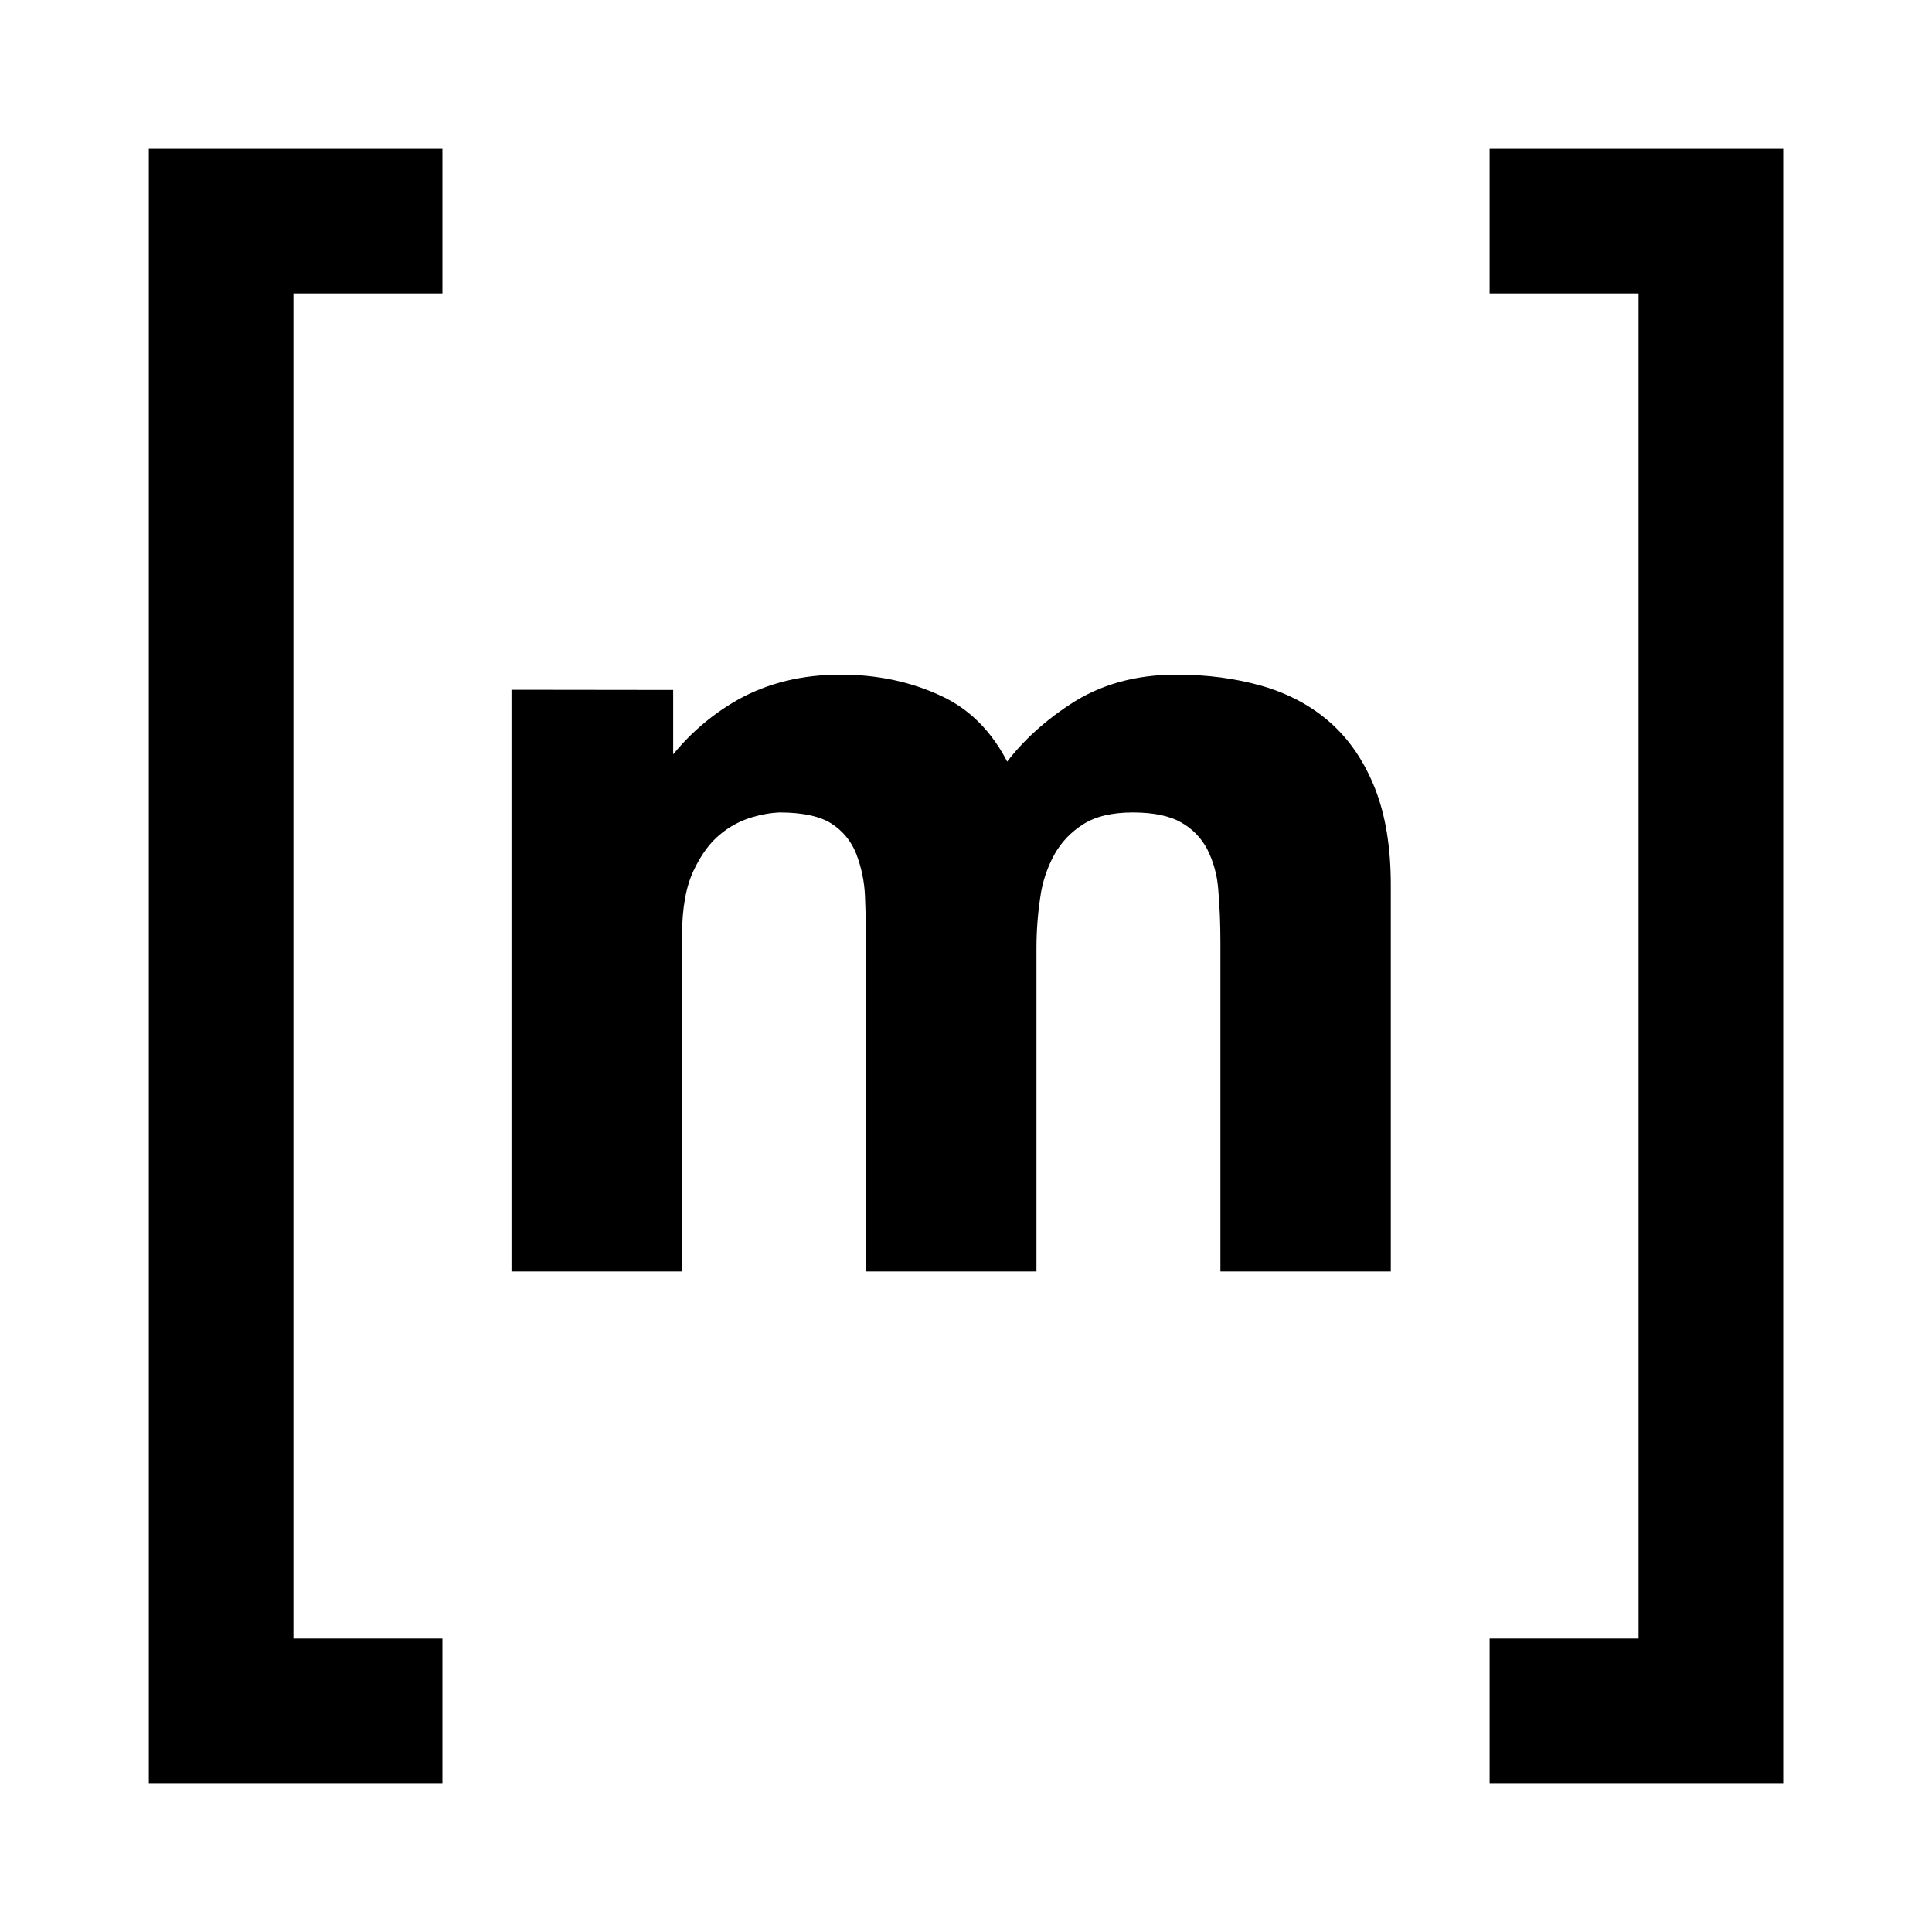
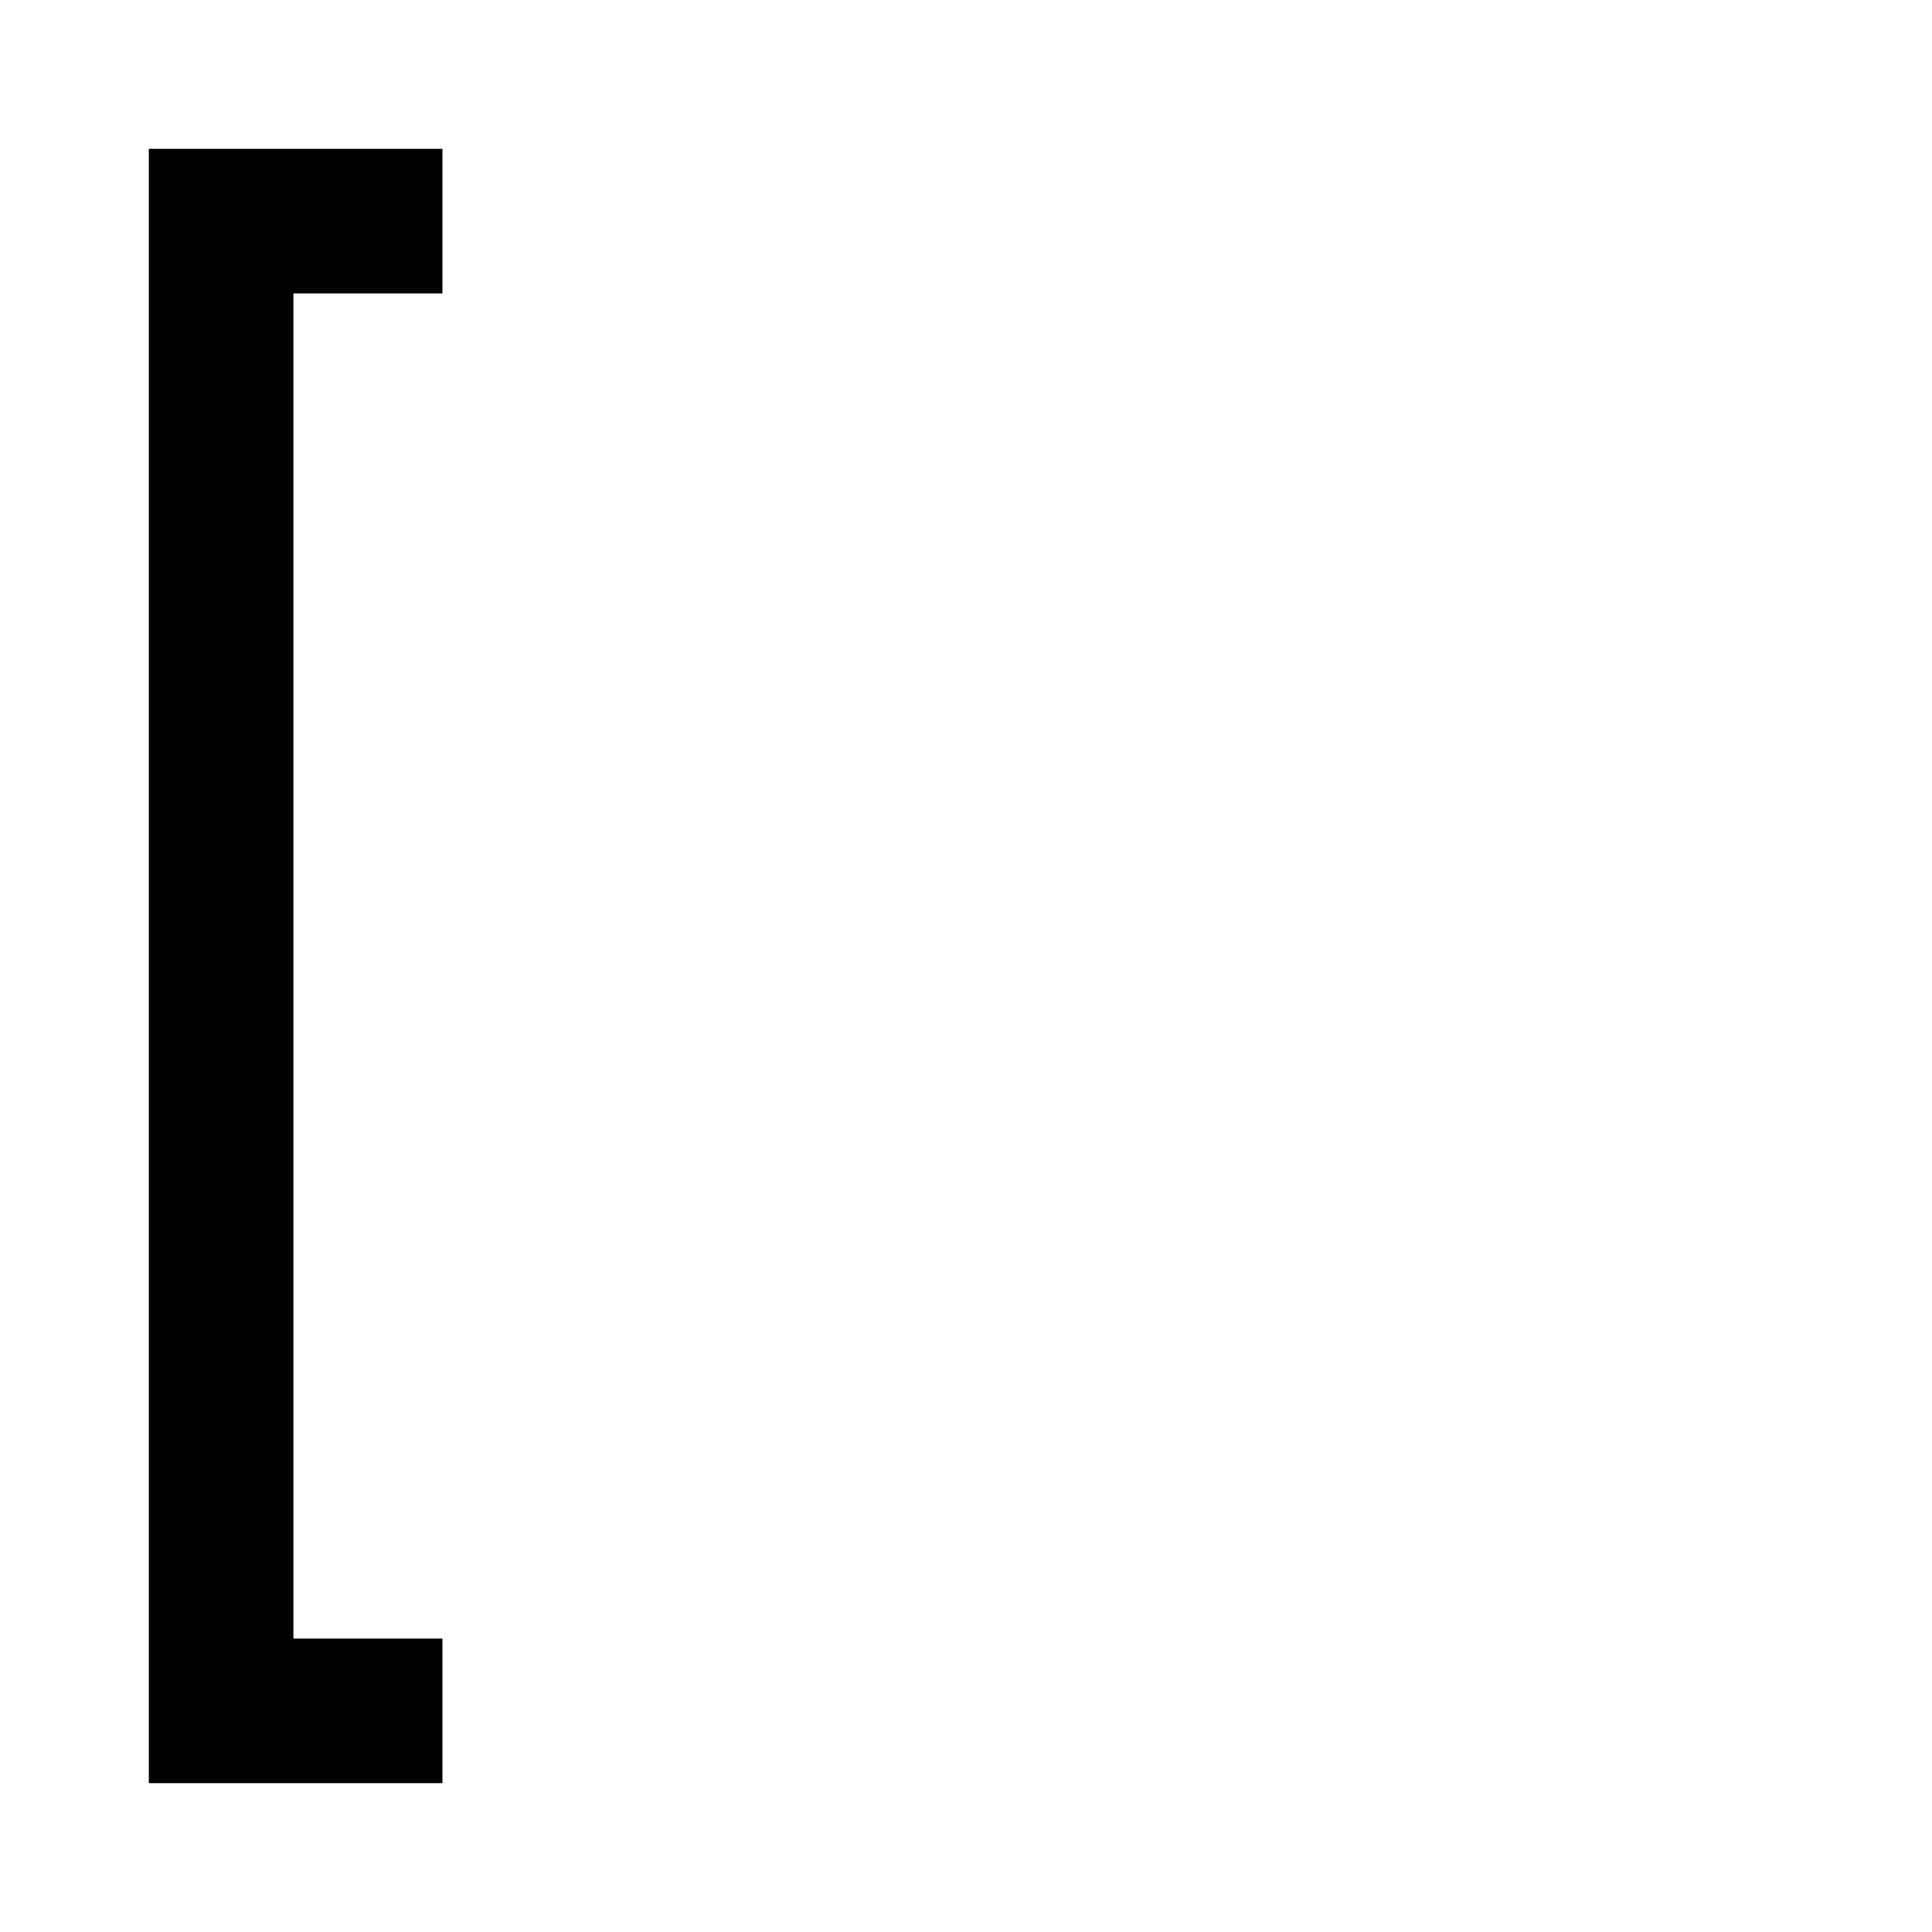
<svg xmlns="http://www.w3.org/2000/svg" xmlns:ns1="http://sodipodi.sourceforge.net/DTD/sodipodi-0.dtd" xmlns:ns2="http://www.inkscape.org/namespaces/inkscape" width="32" height="32" viewBox="0 0 32 32" version="1.1" id="svg3" ns1:docname="matrix.svg" ns2:version="1.3.2 (091e20e, 2023-11-25, custom)">
  <defs id="defs3" />
  <ns1:namedview id="namedview3" pagecolor="#ffffff" bordercolor="#000000" borderopacity="0.25" ns2:showpageshadow="2" ns2:pageopacity="0.0" ns2:pagecheckerboard="0" ns2:deskcolor="#d1d1d1" ns2:zoom="18.375" ns2:cx="11.809524" ns2:cy="13.904762" ns2:window-width="1920" ns2:window-height="1027" ns2:window-x="1672" ns2:window-y="-8" ns2:window-maximized="1" ns2:current-layer="svg3" />
  <style id="style1">
      path { fill: #000000; }
      @media (prefers-color-scheme: dark) {
          path { fill: #ffffff; }
      }
   </style>
-   <path d="M 27.515,4.485 V 27.515 H 26.693 25.048 v 1.645 h 4.113 V 2.84 H 25.048 v 1.645 z" id="path1" style="stroke-width:0.75;stroke:#000000;fill:#000000" />
-   <path d="m 11.025,11.553 v 1.27 h 0.036 c 0.316,-0.464 0.735,-0.849 1.223,-1.125 0.477,-0.266 1.024,-0.399 1.639,-0.399 0.592,0 1.133,0.115 1.622,0.345 0.489,0.229 0.861,0.634 1.115,1.215 0.278,-0.411 0.655,-0.774 1.133,-1.088 0.477,-0.315 1.041,-0.472 1.694,-0.472 0.495,0 0.954,0.061 1.377,0.181 0.423,0.122 0.785,0.315 1.087,0.582 0.301,0.266 0.537,0.614 0.707,1.043 0.169,0.429 0.253,0.946 0.253,1.552 v 6.278 h -2.572 v -5.317 c 0,-0.315 -0.012,-0.611 -0.036,-0.89 -0.017,-0.253 -0.085,-0.499 -0.199,-0.725 -0.11,-0.206 -0.276,-0.377 -0.48,-0.49 -0.211,-0.12 -0.498,-0.181 -0.861,-0.181 -0.362,0 -0.655,0.07 -0.878,0.208 -0.224,0.14 -0.399,0.321 -0.526,0.545 -0.131,0.236 -0.217,0.495 -0.253,0.762 -0.043,0.285 -0.064,0.573 -0.064,0.862 v 5.226 h -2.573 v -5.262 c 0,-0.278 -0.006,-0.554 -0.017,-0.826 -0.009,-0.258 -0.062,-0.513 -0.155,-0.753 -0.089,-0.228 -0.247,-0.421 -0.452,-0.554 -0.212,-0.138 -0.523,-0.208 -0.934,-0.208 -0.163,0.007 -0.324,0.035 -0.48,0.082 -0.213,0.061 -0.41,0.166 -0.58,0.308 -0.188,0.151 -0.347,0.369 -0.48,0.653 -0.132,0.285 -0.199,0.656 -0.199,1.116 v 5.444 H 8.597 v -9.385 z" id="path2" style="stroke-width:0.25;stroke:#000000;fill:#000000" />
  <path d="M 4.485,4.485 V 27.515 h 2.468 v 1.645 H 2.84 V 2.84 l 4.113,-10e-8 v 1.645 z" id="path3" style="stroke-width:0.75;stroke:#000000;fill:#000000" />
</svg>